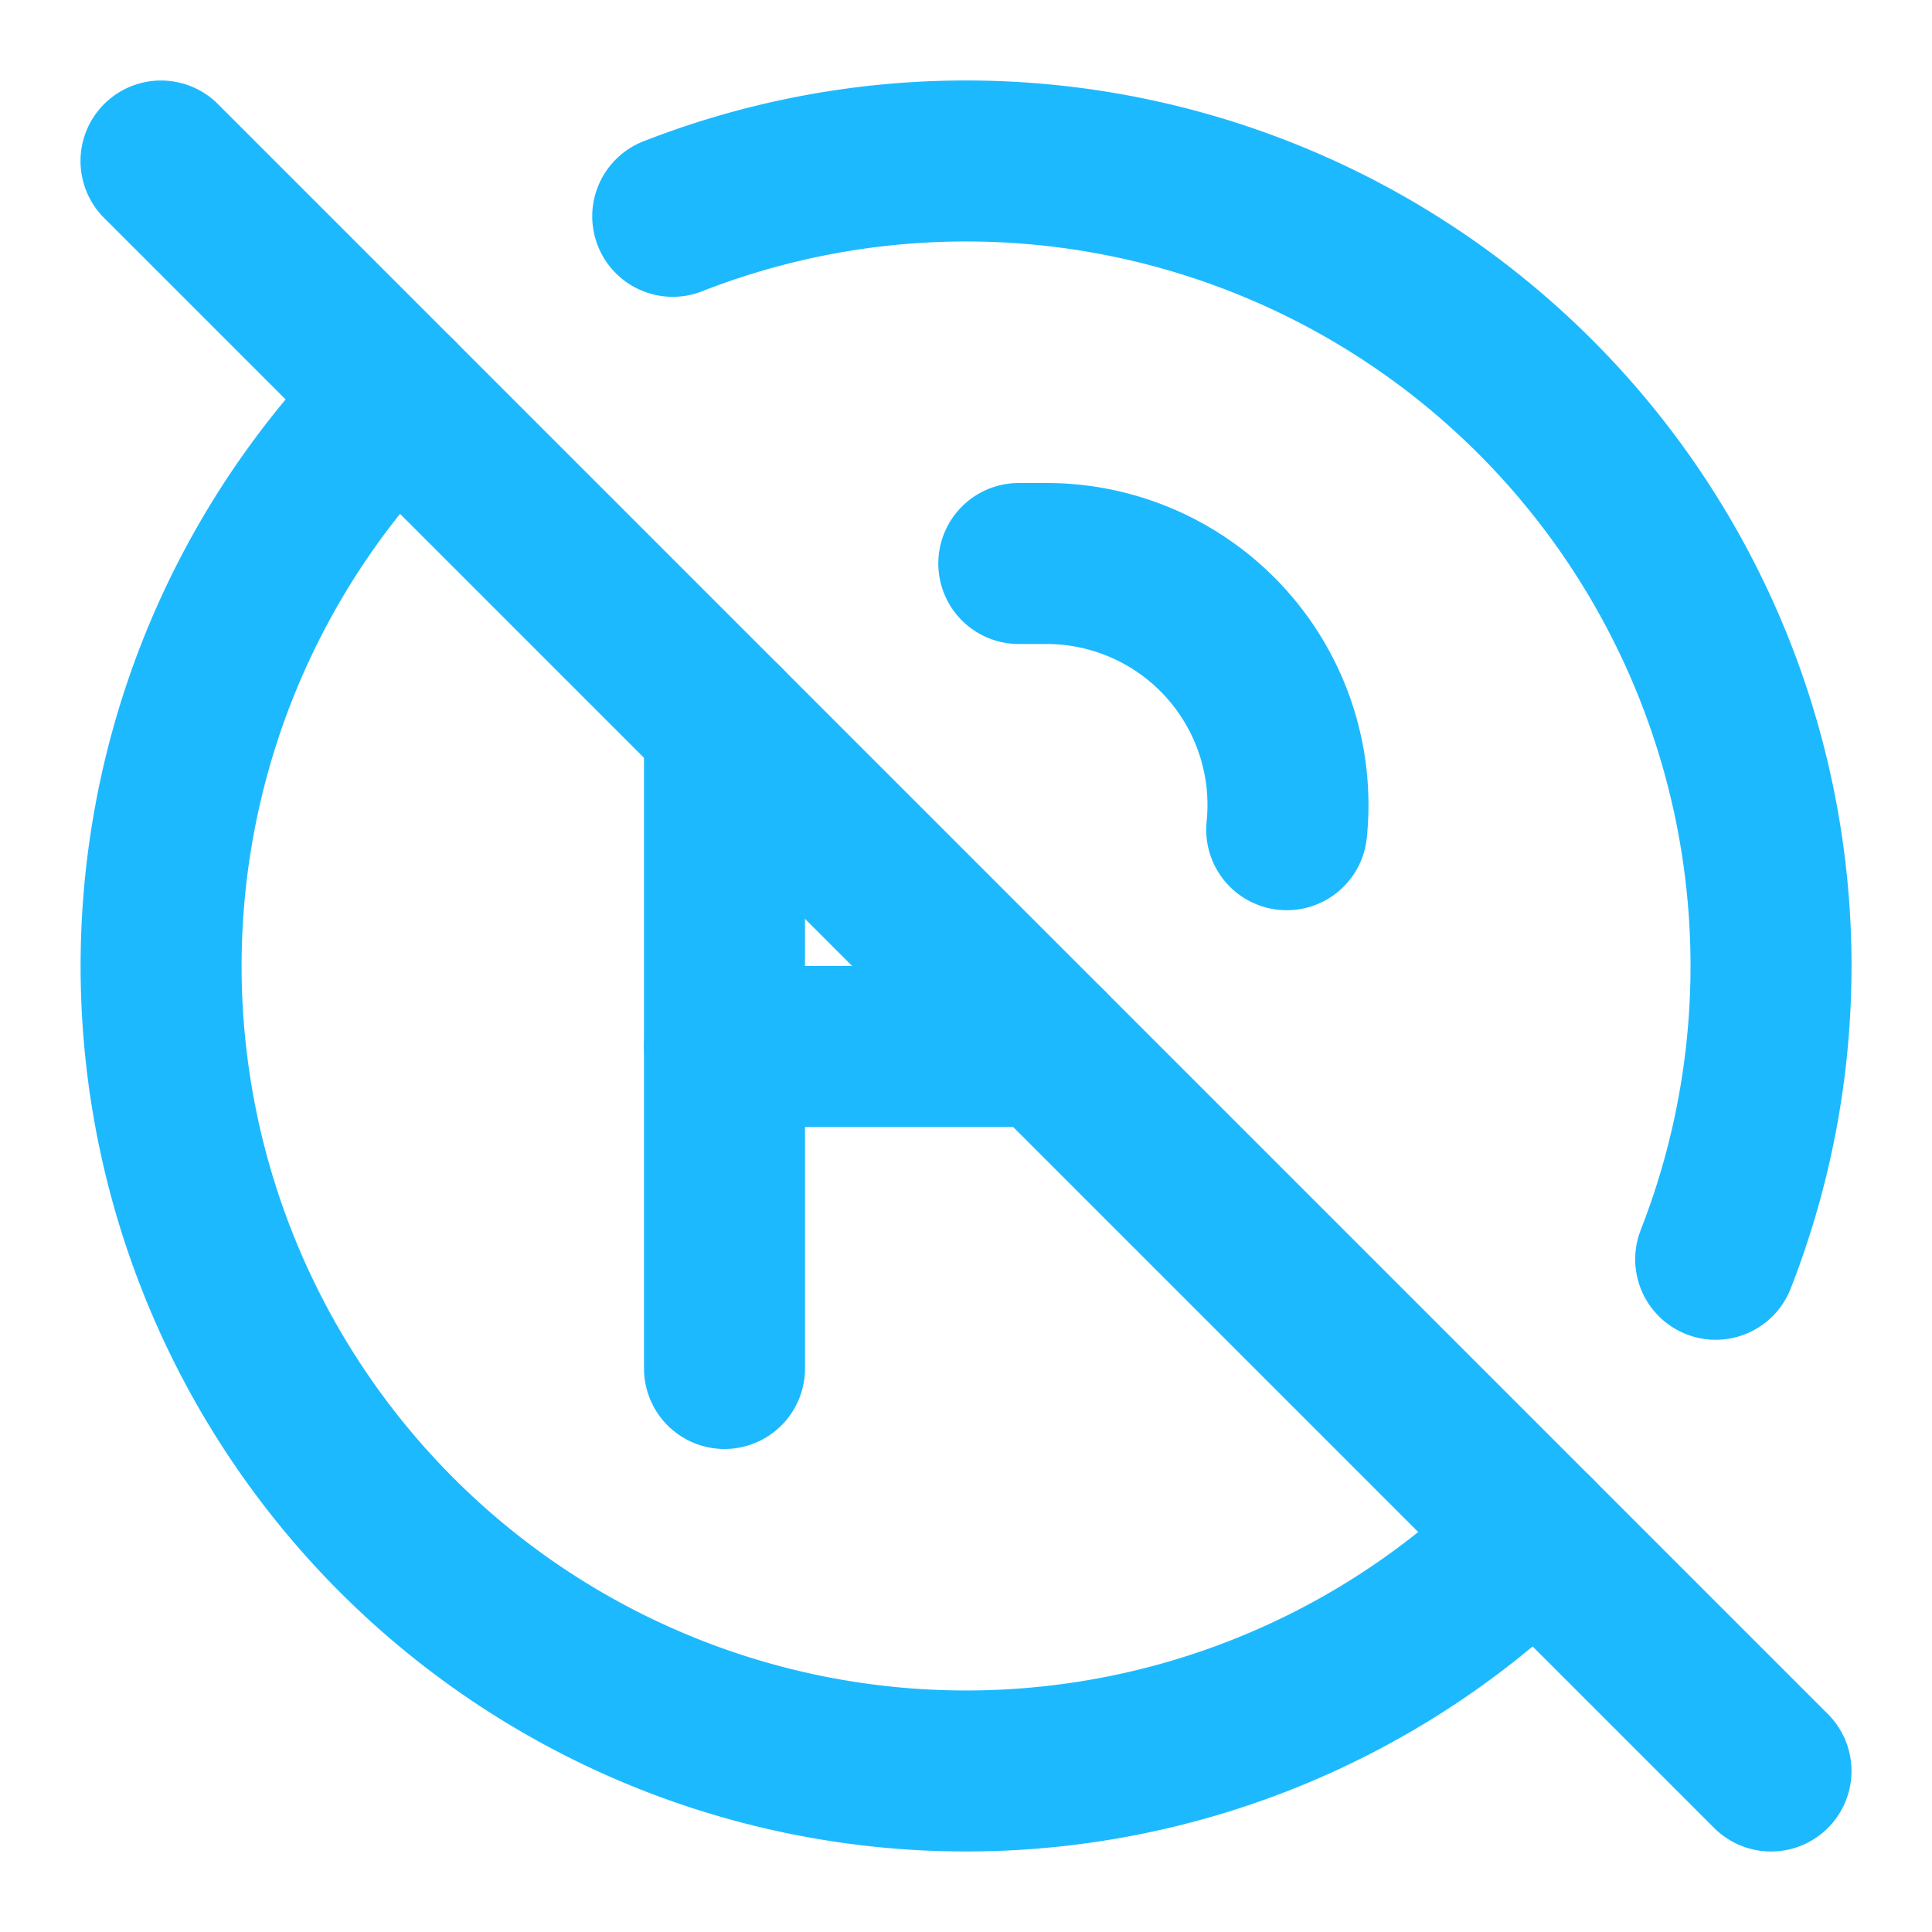
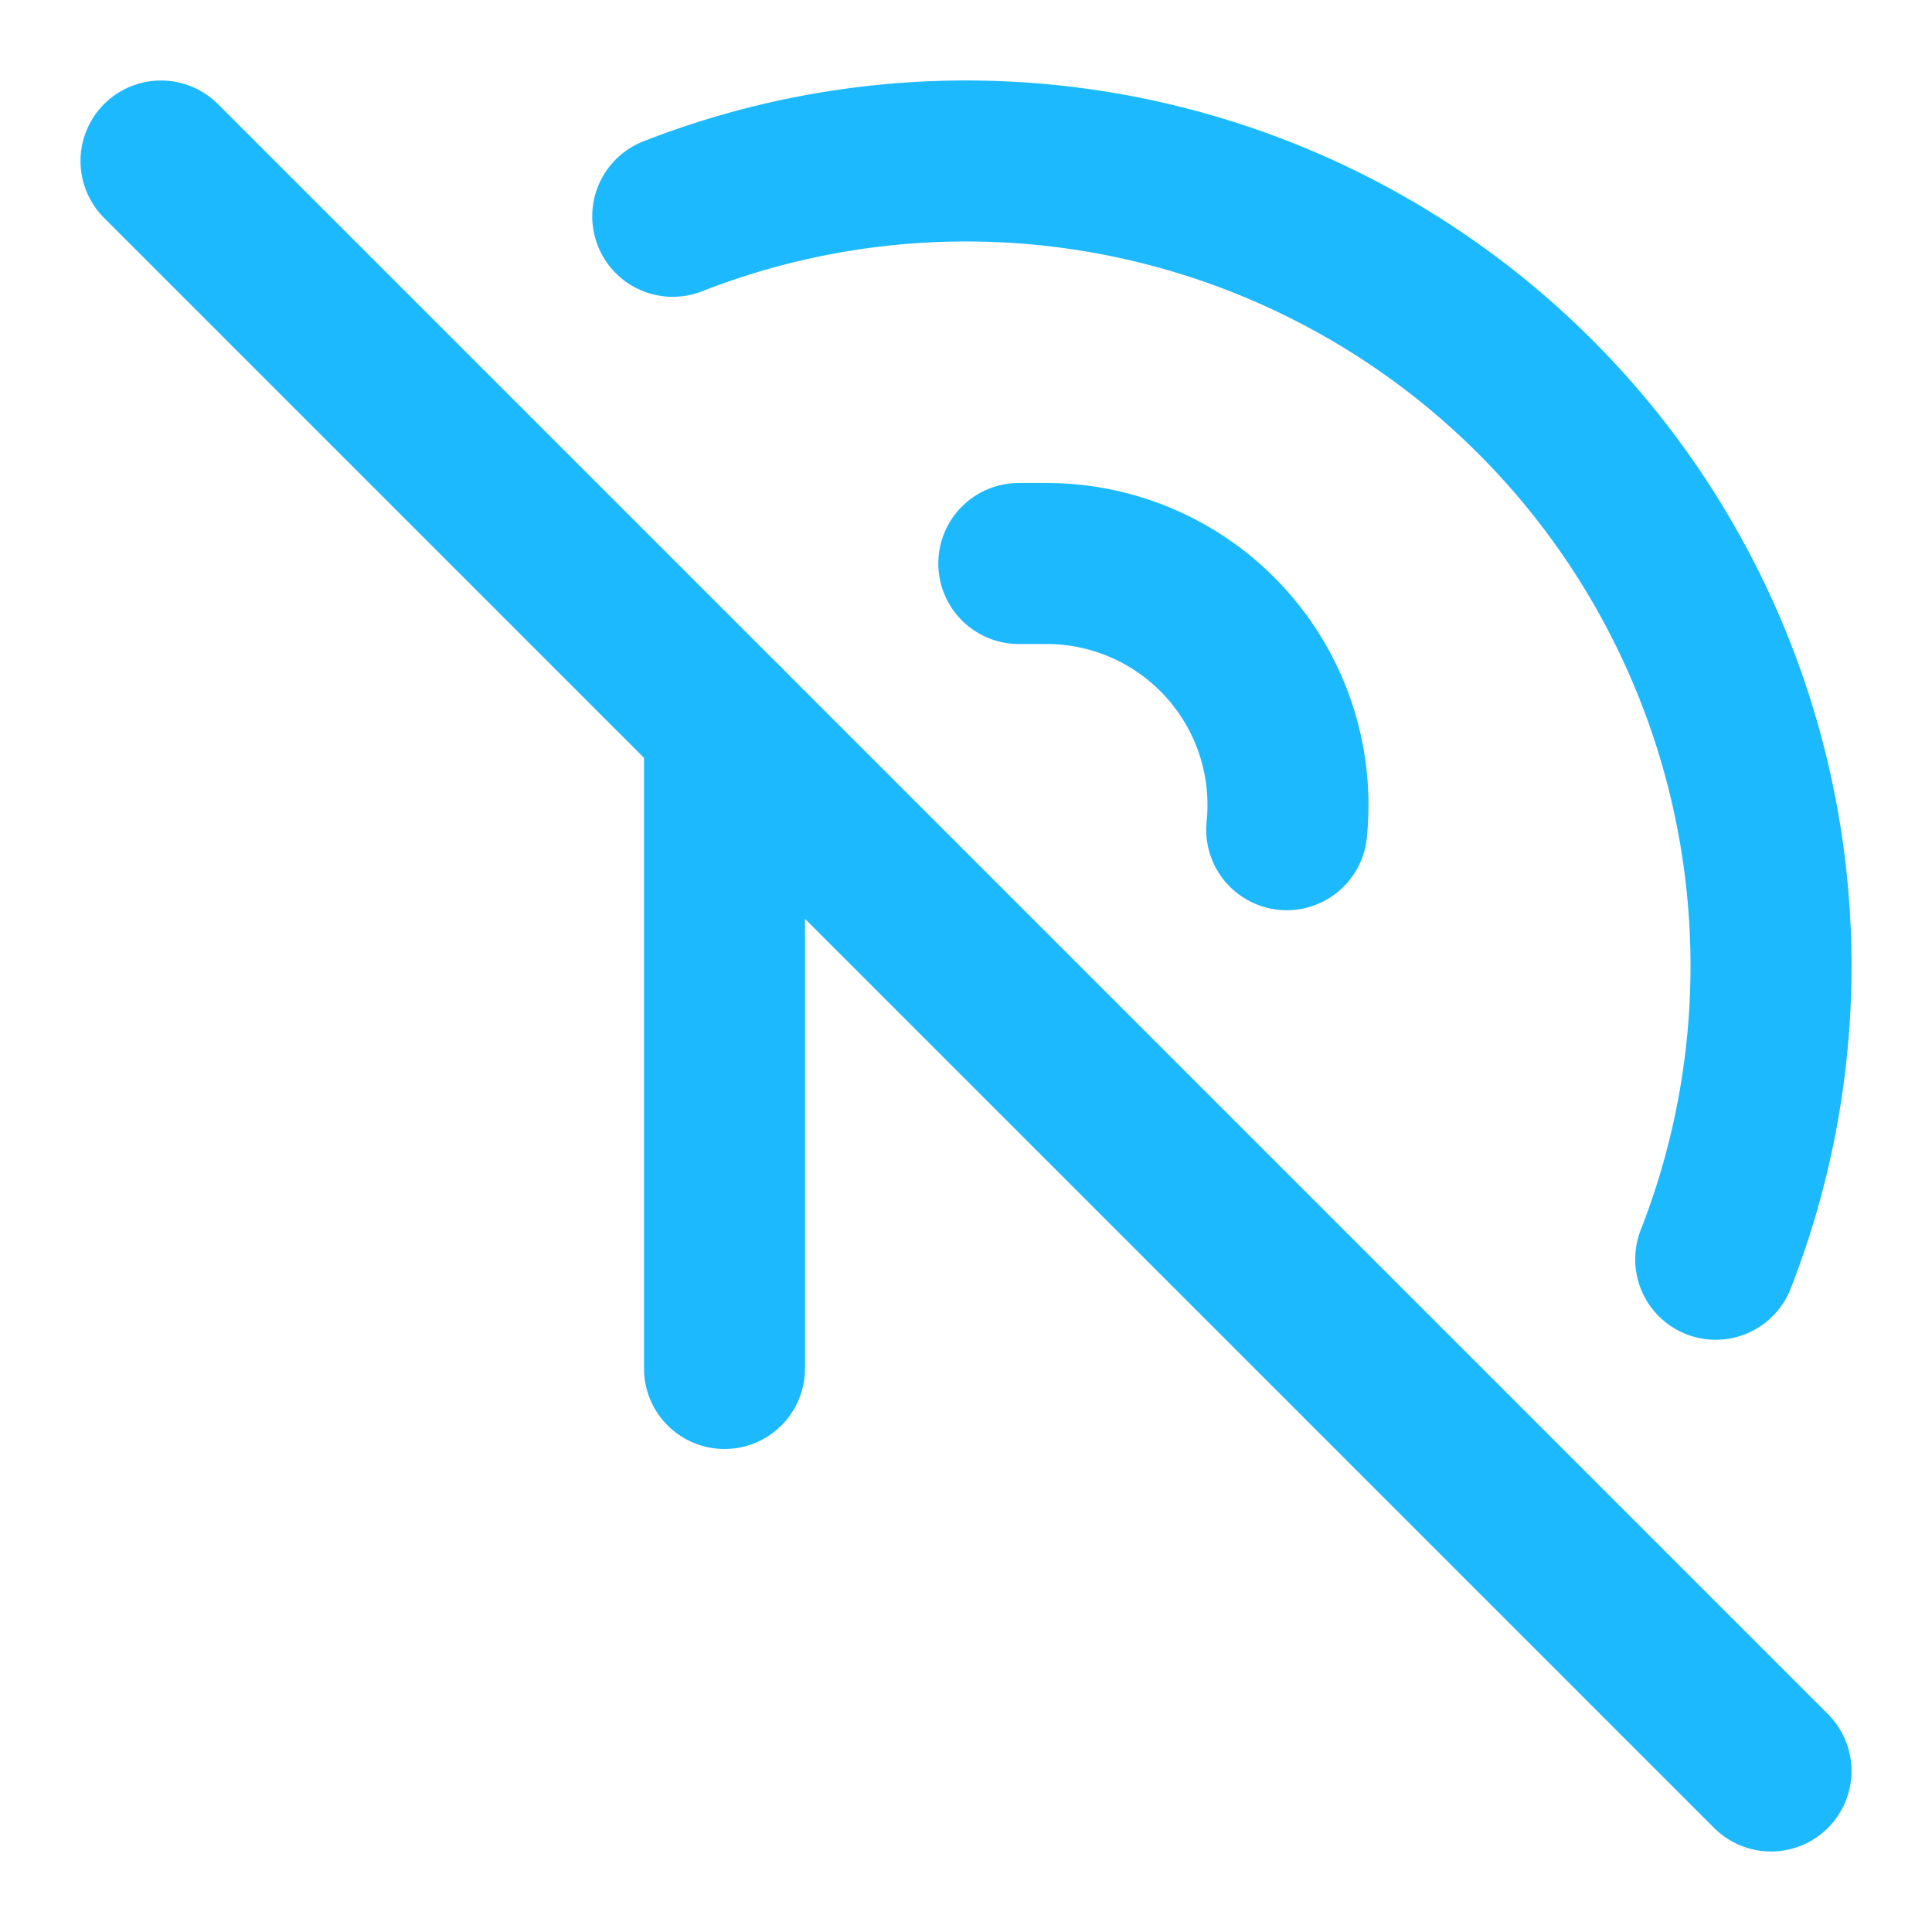
<svg xmlns="http://www.w3.org/2000/svg" class="lucide lucide-circle-parking-off-icon lucide-circle-parking-off" stroke-linejoin="round" stroke-linecap="round" stroke-width="2" stroke="#1db9ff" fill="none" viewBox="0 0 24 24" height="24" width="24">
  <path d="M12.656 7H13a3 3 0 0 1 2.984 3.307" />
-   <path d="M13 13H9" />
-   <path d="M19.071 19.071A1 1 0 0 1 4.93 4.93" />
  <path d="m2 2 20 20" />
  <path d="M8.357 2.687a10 10 0 0 1 12.956 12.956" />
  <path d="M9 17V9" />
</svg>